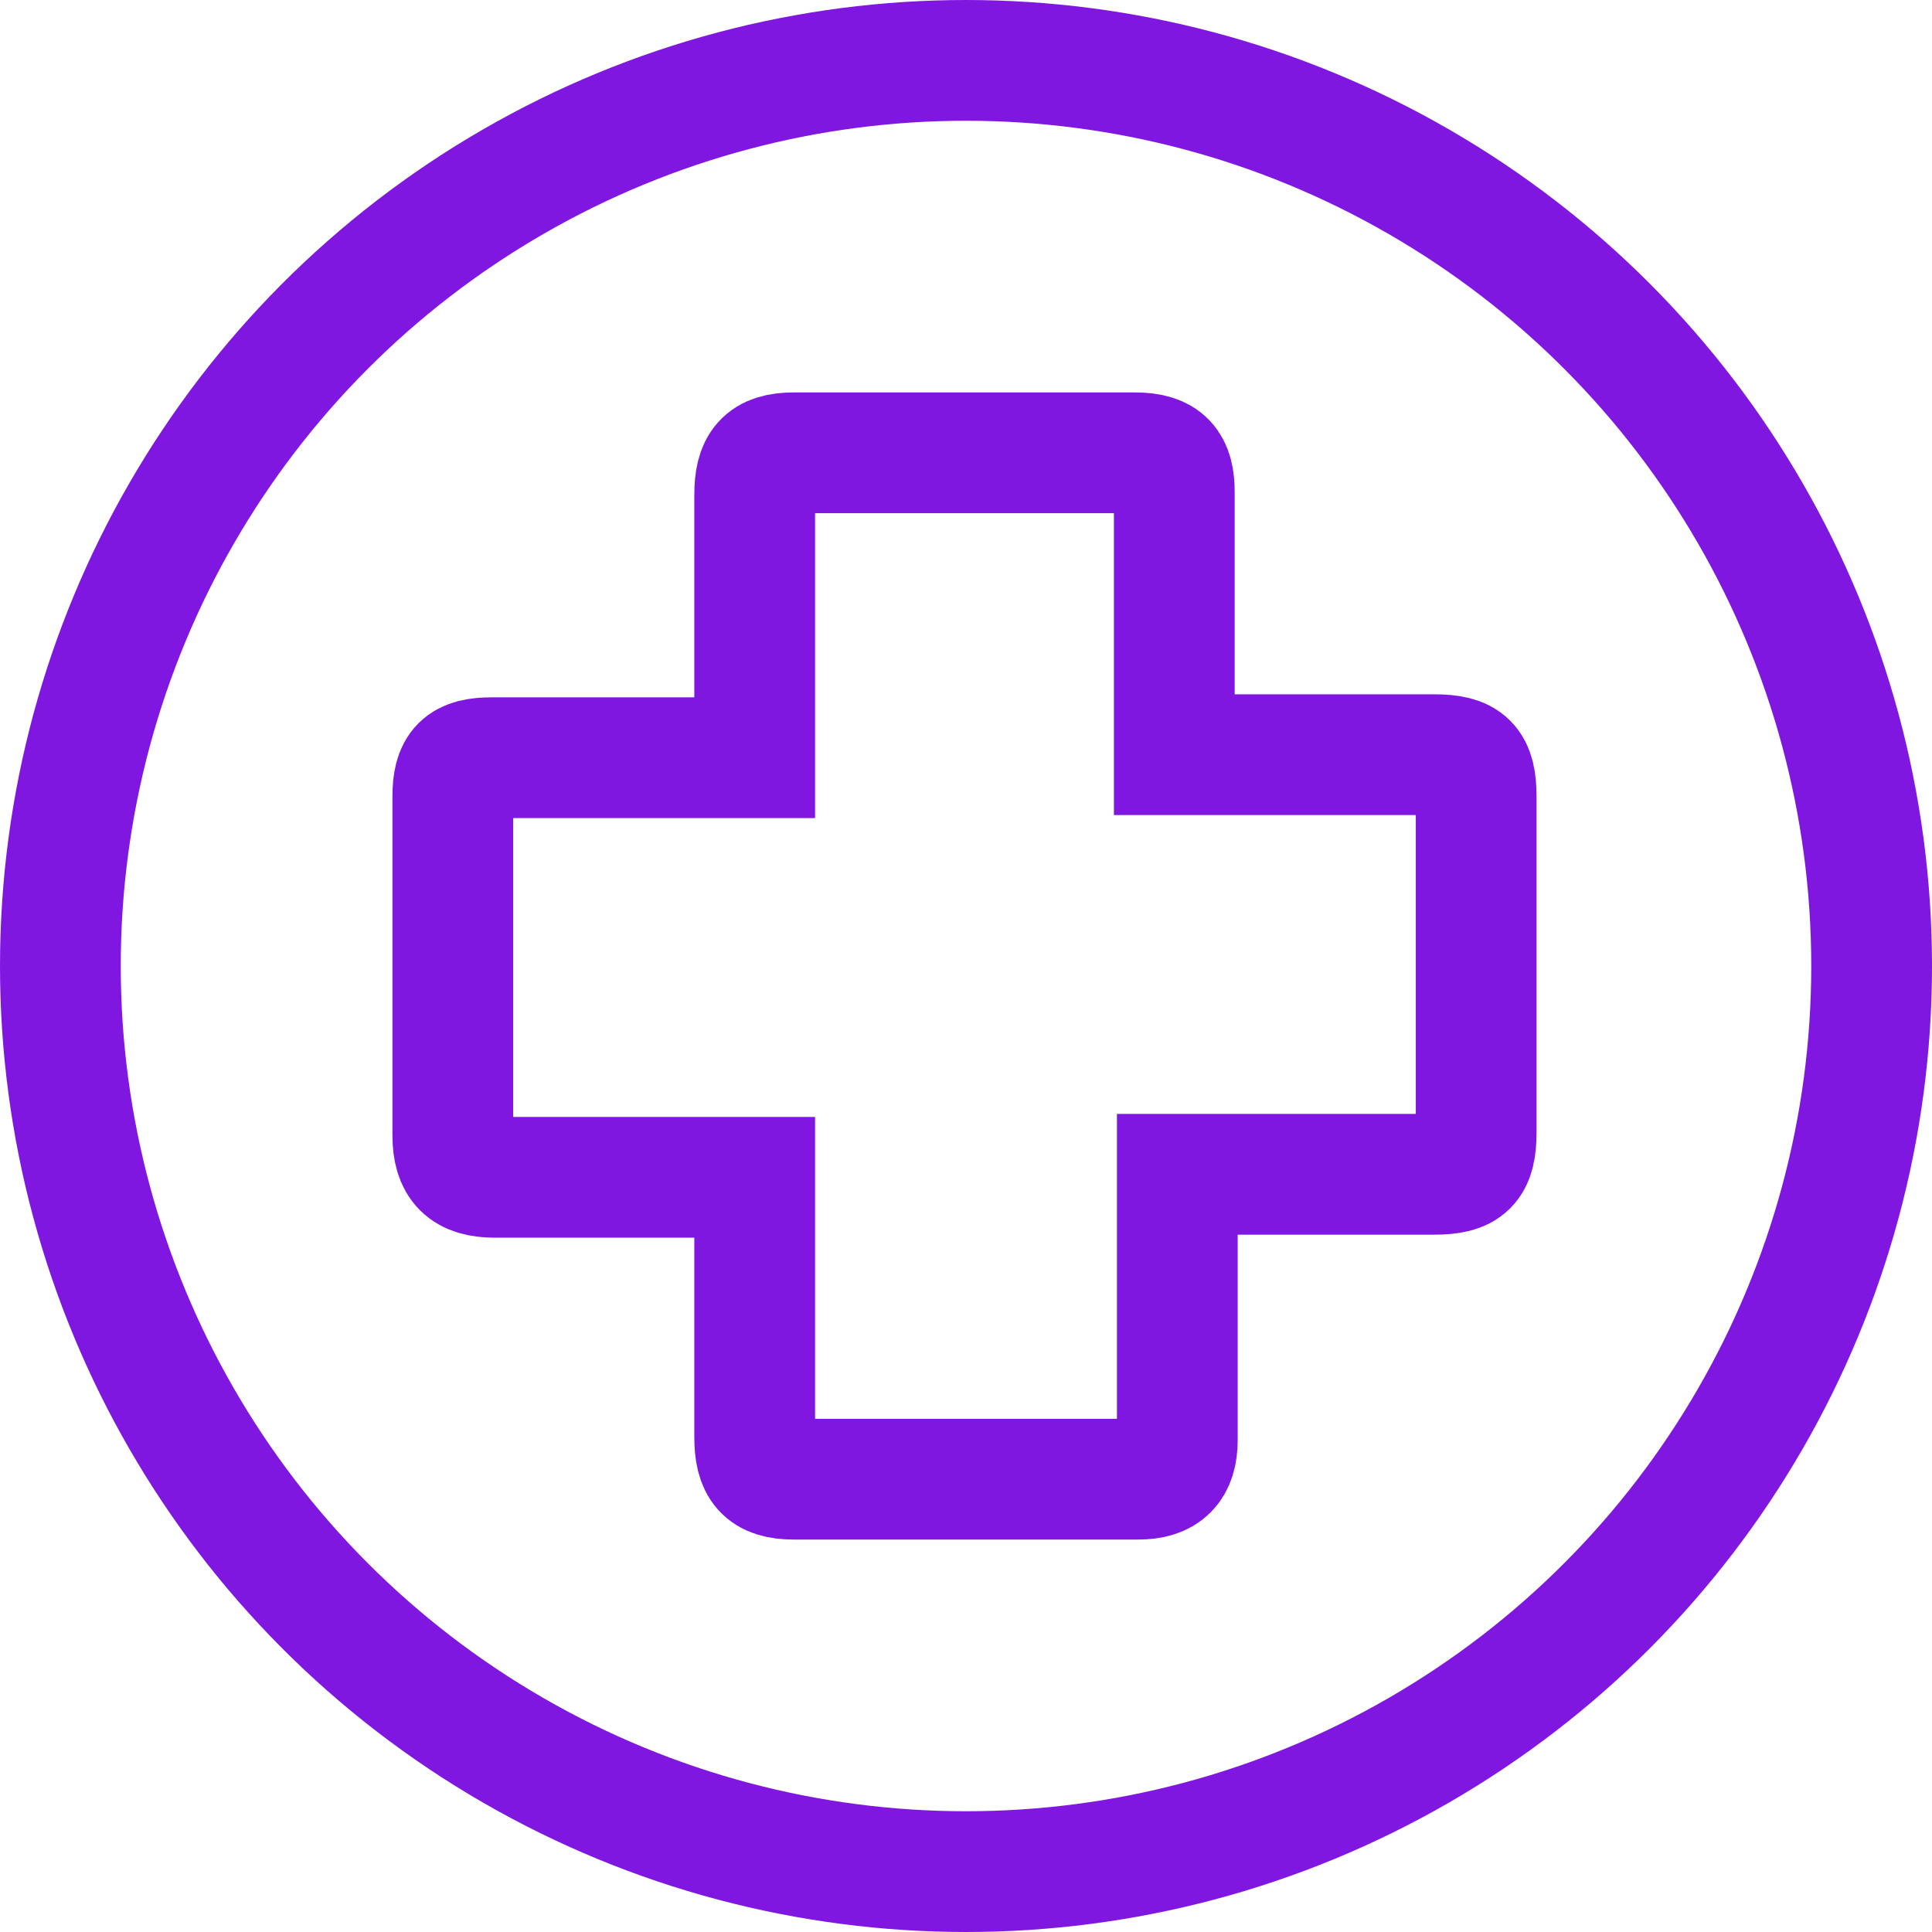
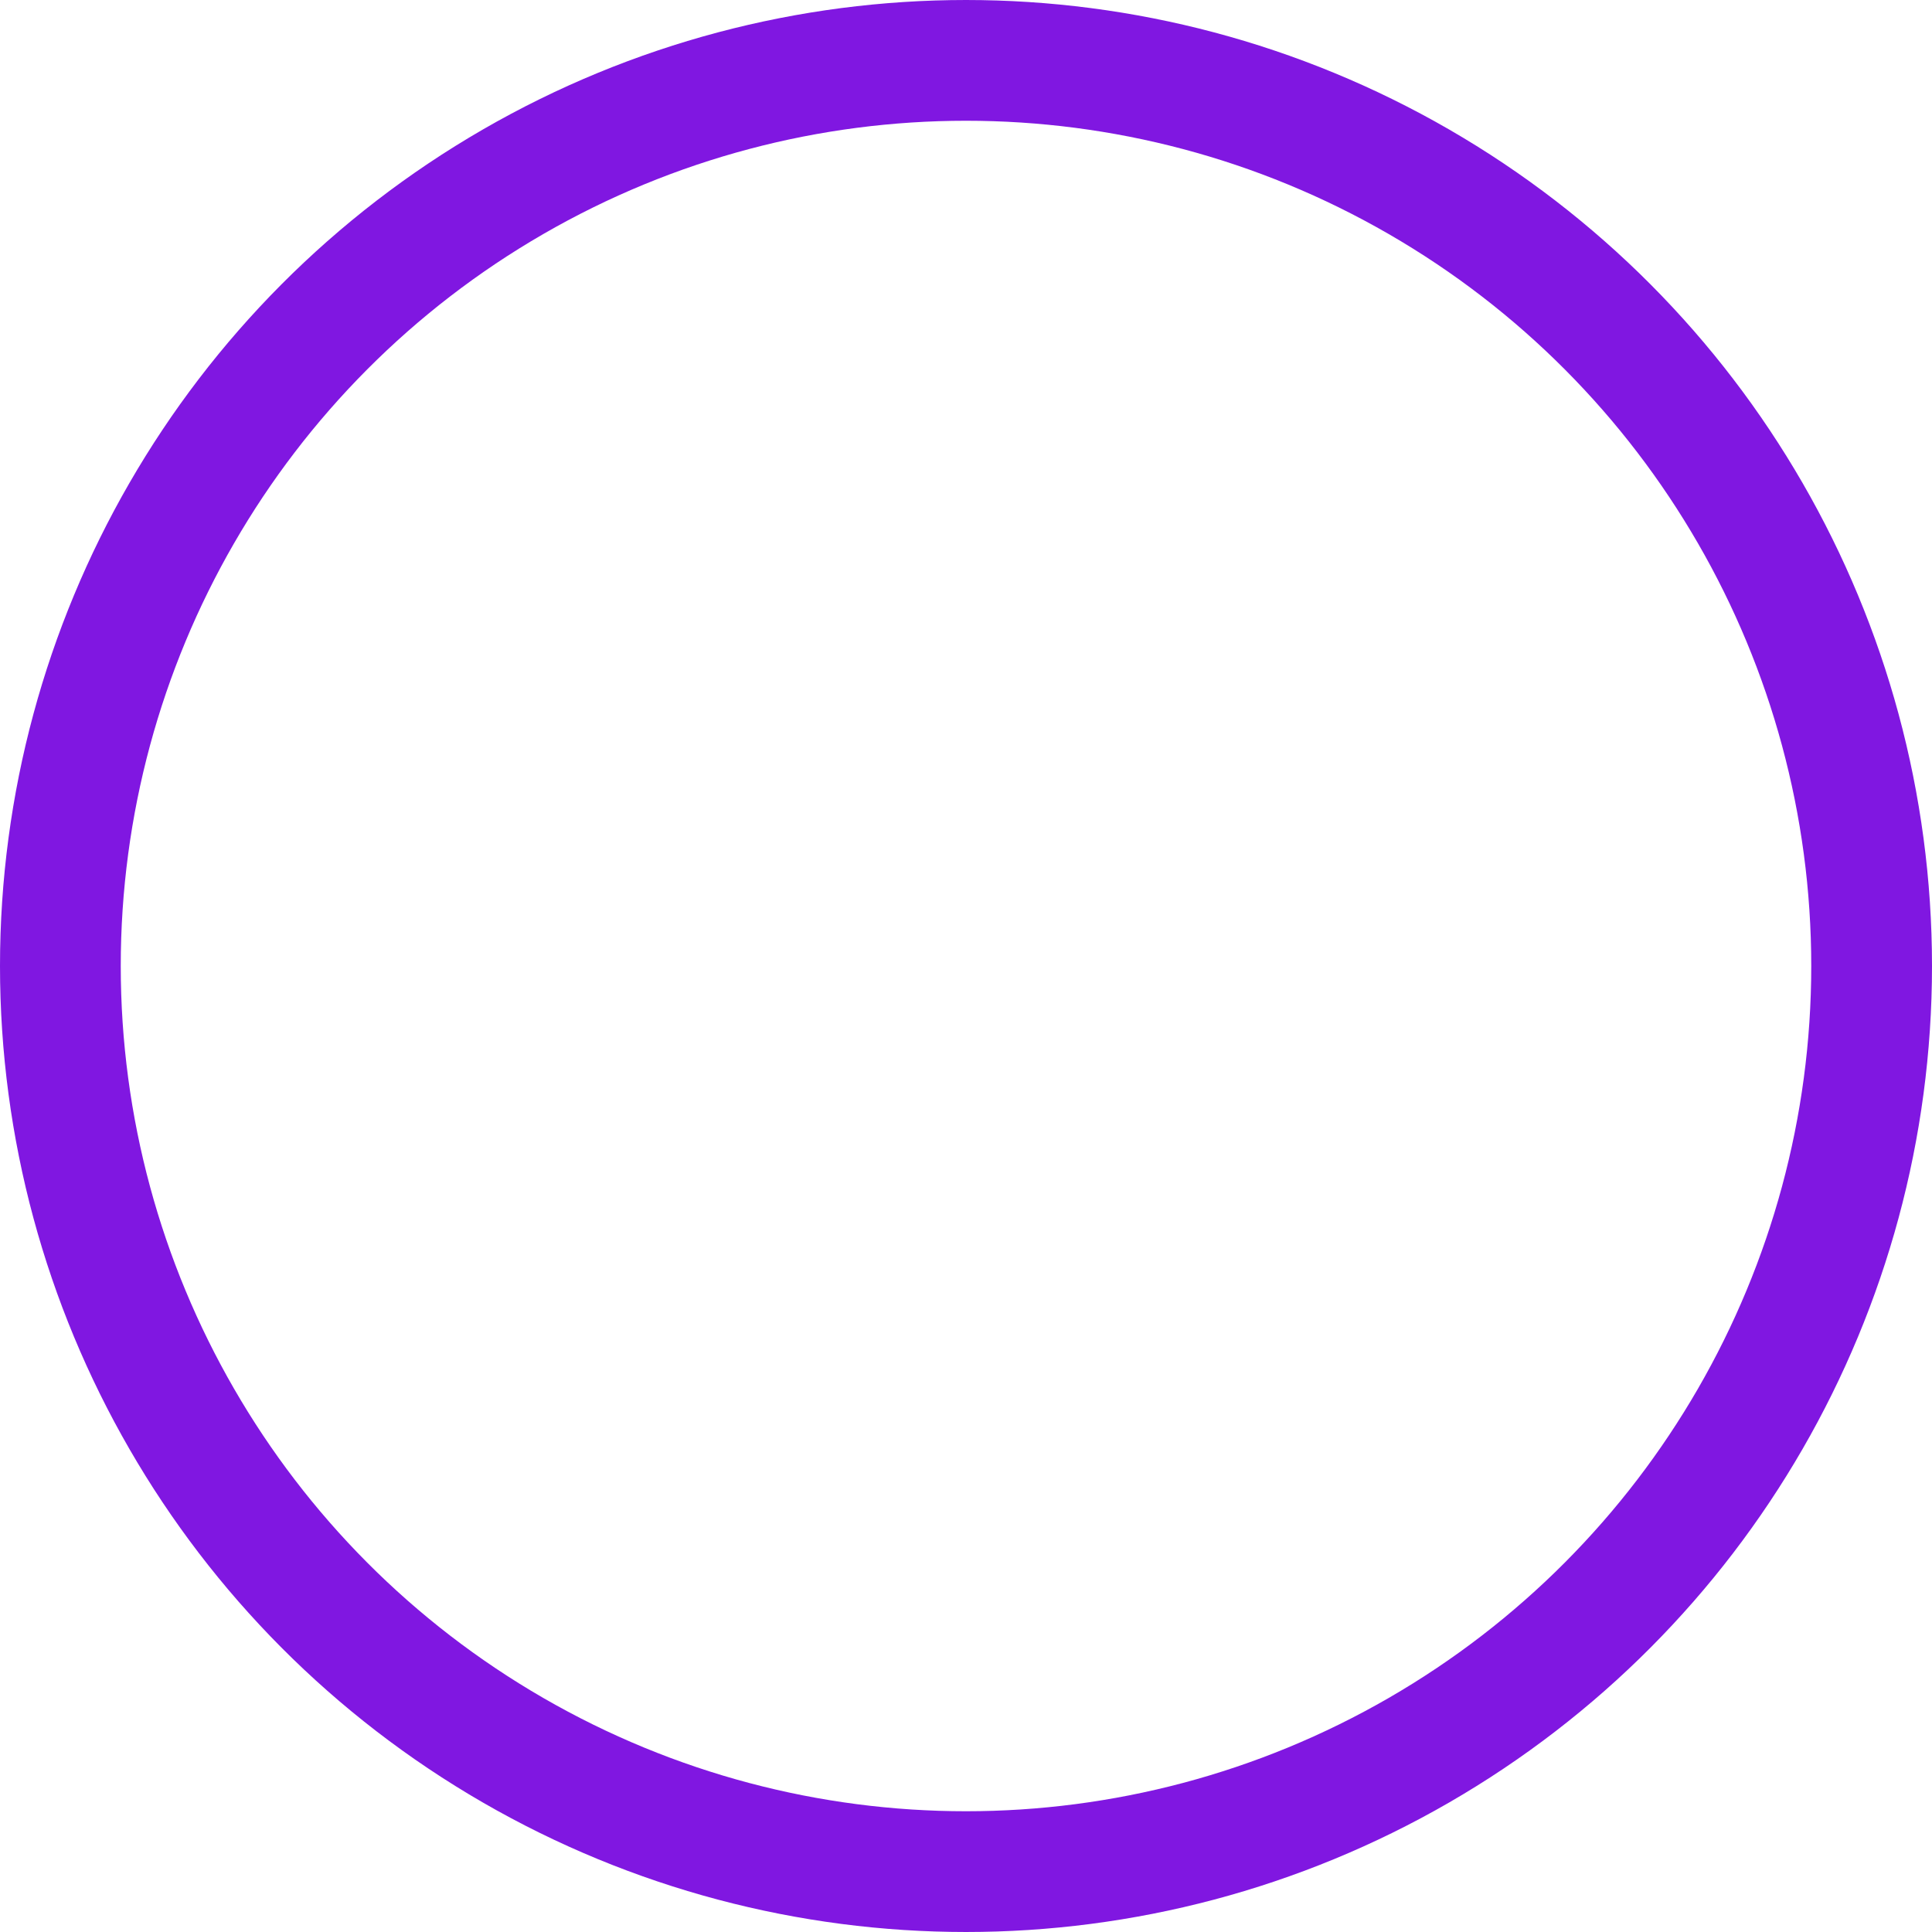
<svg xmlns="http://www.w3.org/2000/svg" version="1.1" id="Layer_1" x="0px" y="0px" viewBox="0 0 64 64" style="enable-background:new 0 0 64 64;" xml:space="preserve">
  <style type="text/css">
	.st0{fill:none;stroke:#8017E1;stroke-width:4;stroke-miterlimit:10;}
</style>
  <circle class="st0" cx="32" cy="32" r="30" />
-   <path class="st0" d="M39,39v8.7c0,0.9-0.4,1.3-1.3,1.3H26.3c-1,0-1.3-0.4-1.3-1.4V39h-8.6c-1,0-1.4-0.4-1.4-1.4V26.4  c0-1,0.3-1.3,1.3-1.3H25v-8.7c0-1,0.3-1.4,1.3-1.4h11.3c1,0,1.3,0.4,1.3,1.3V25c0.2,0,0.4,0,0.5,0c2.9,0,5.2,0,8.1,0  c1.1,0,1.4,0.3,1.4,1.4v11.1c0,1.1-0.3,1.4-1.4,1.4H39z" />
</svg>